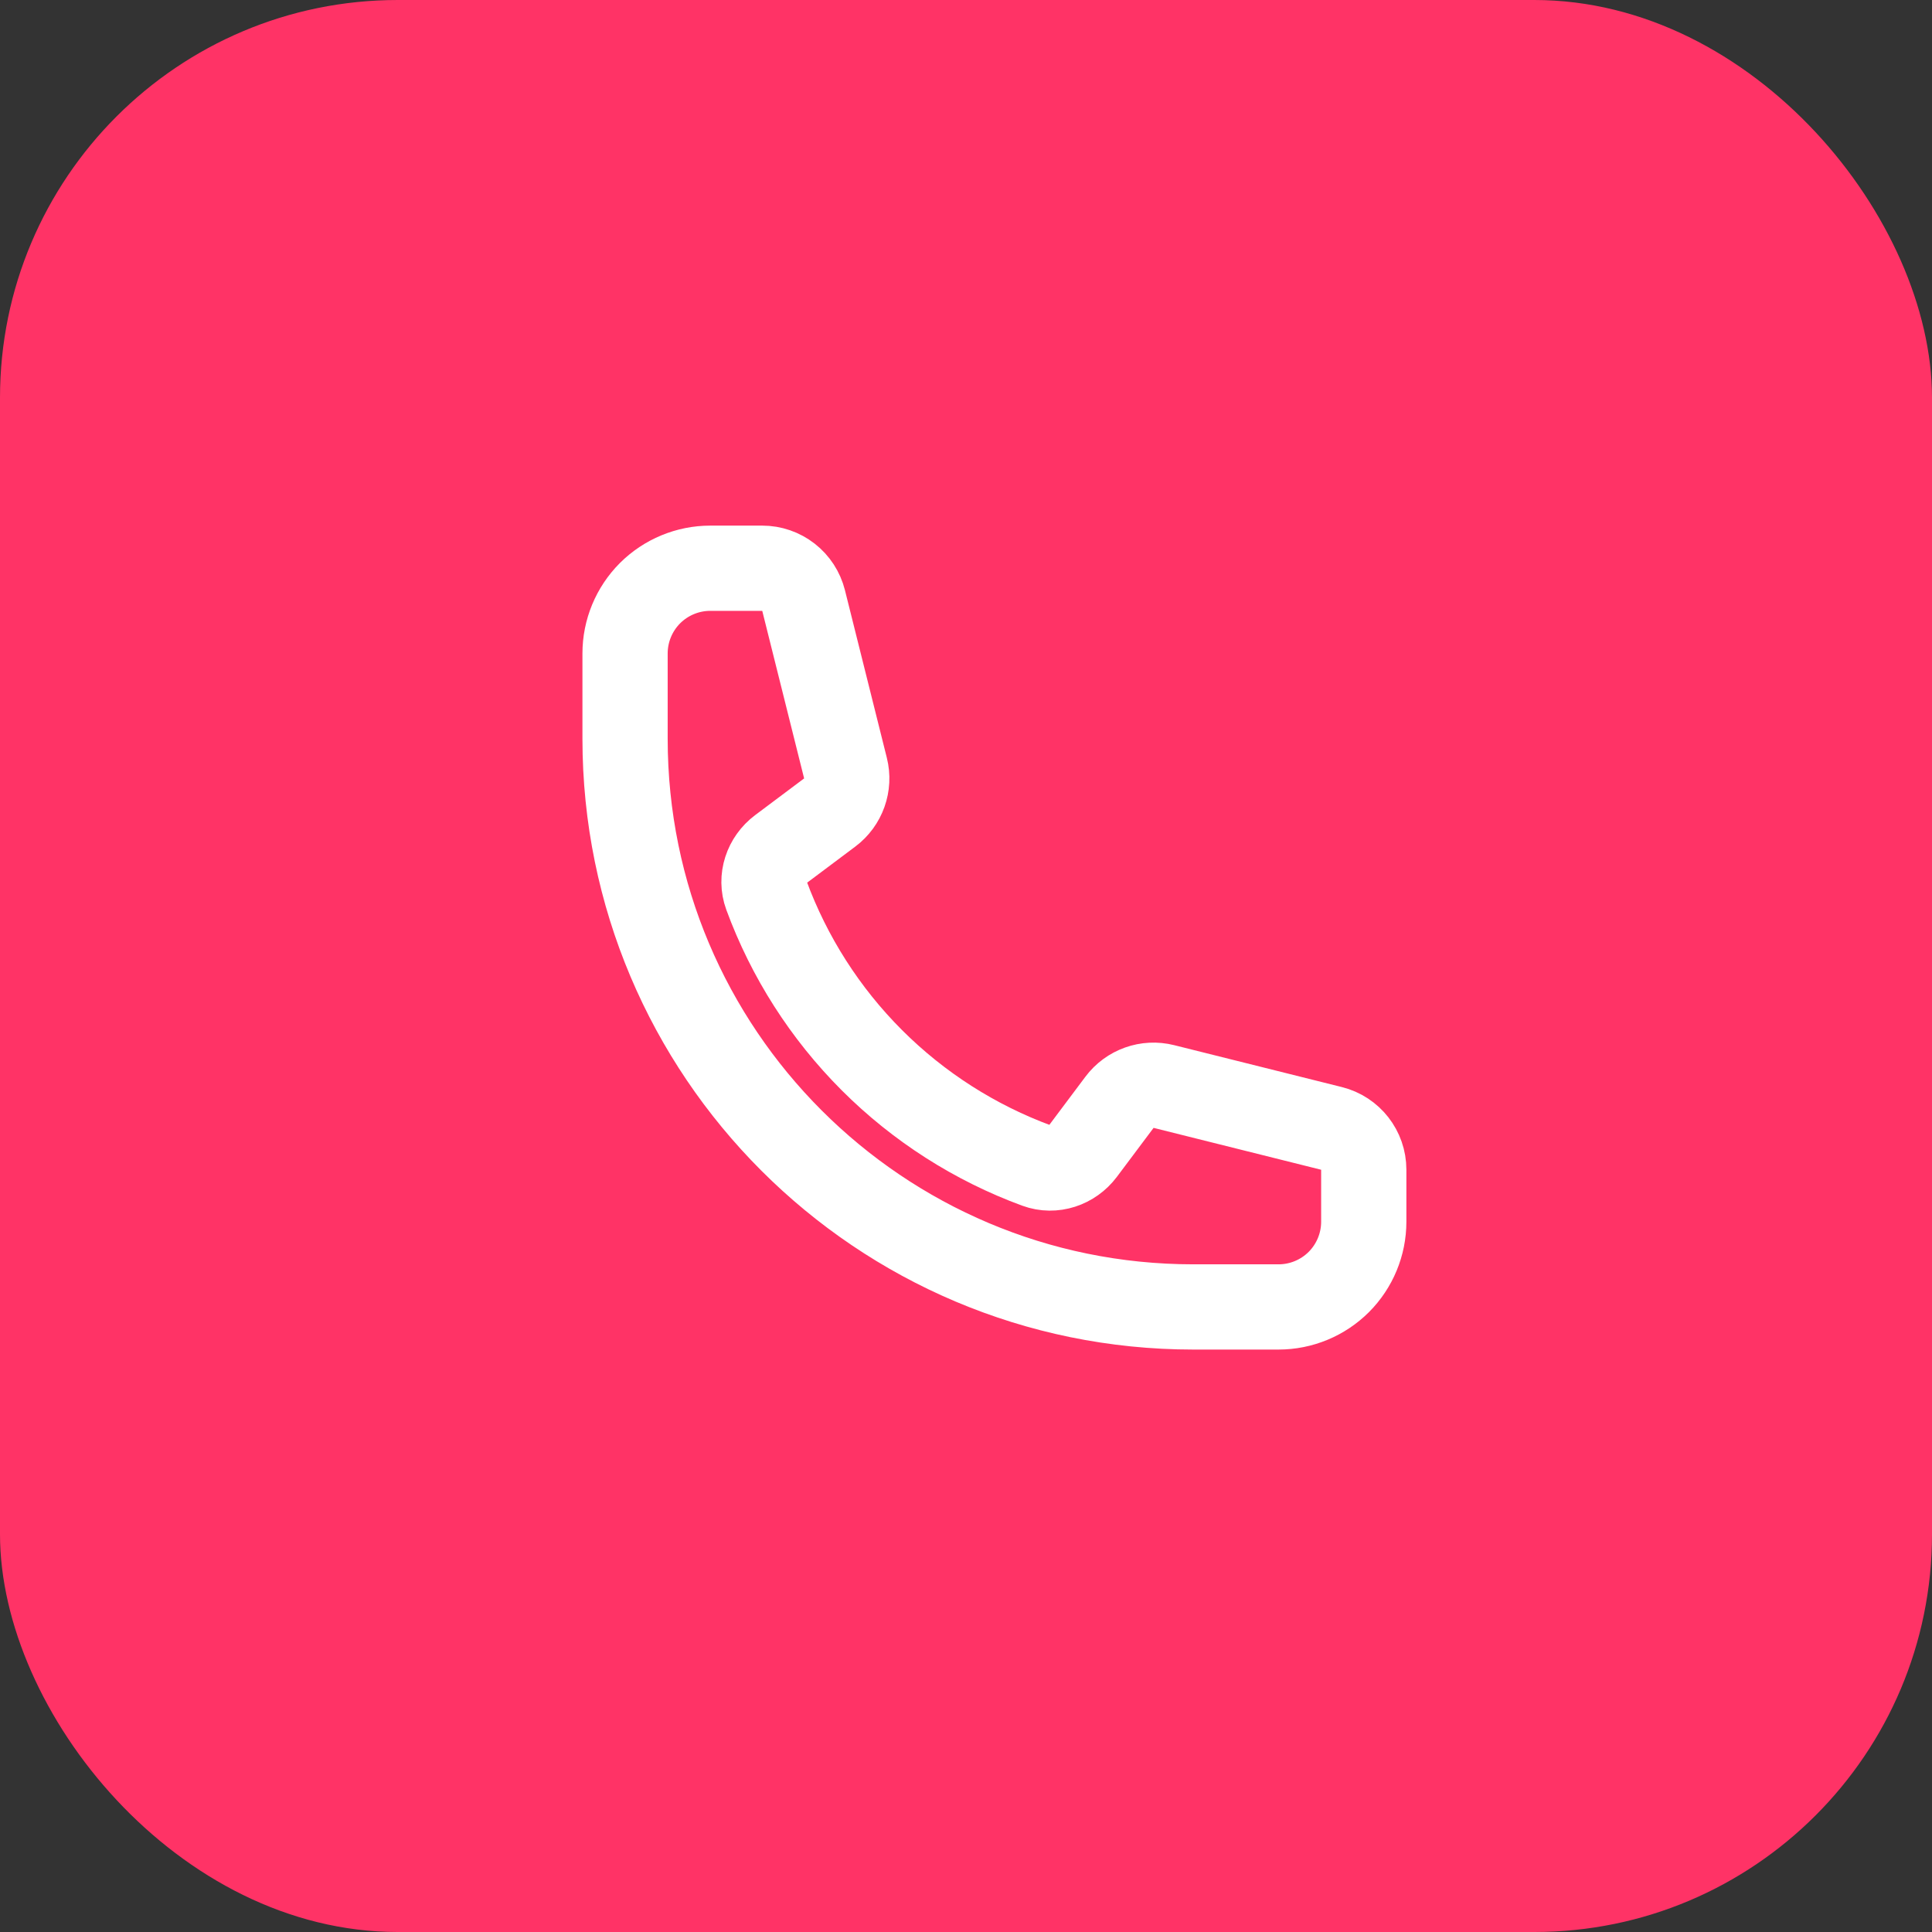
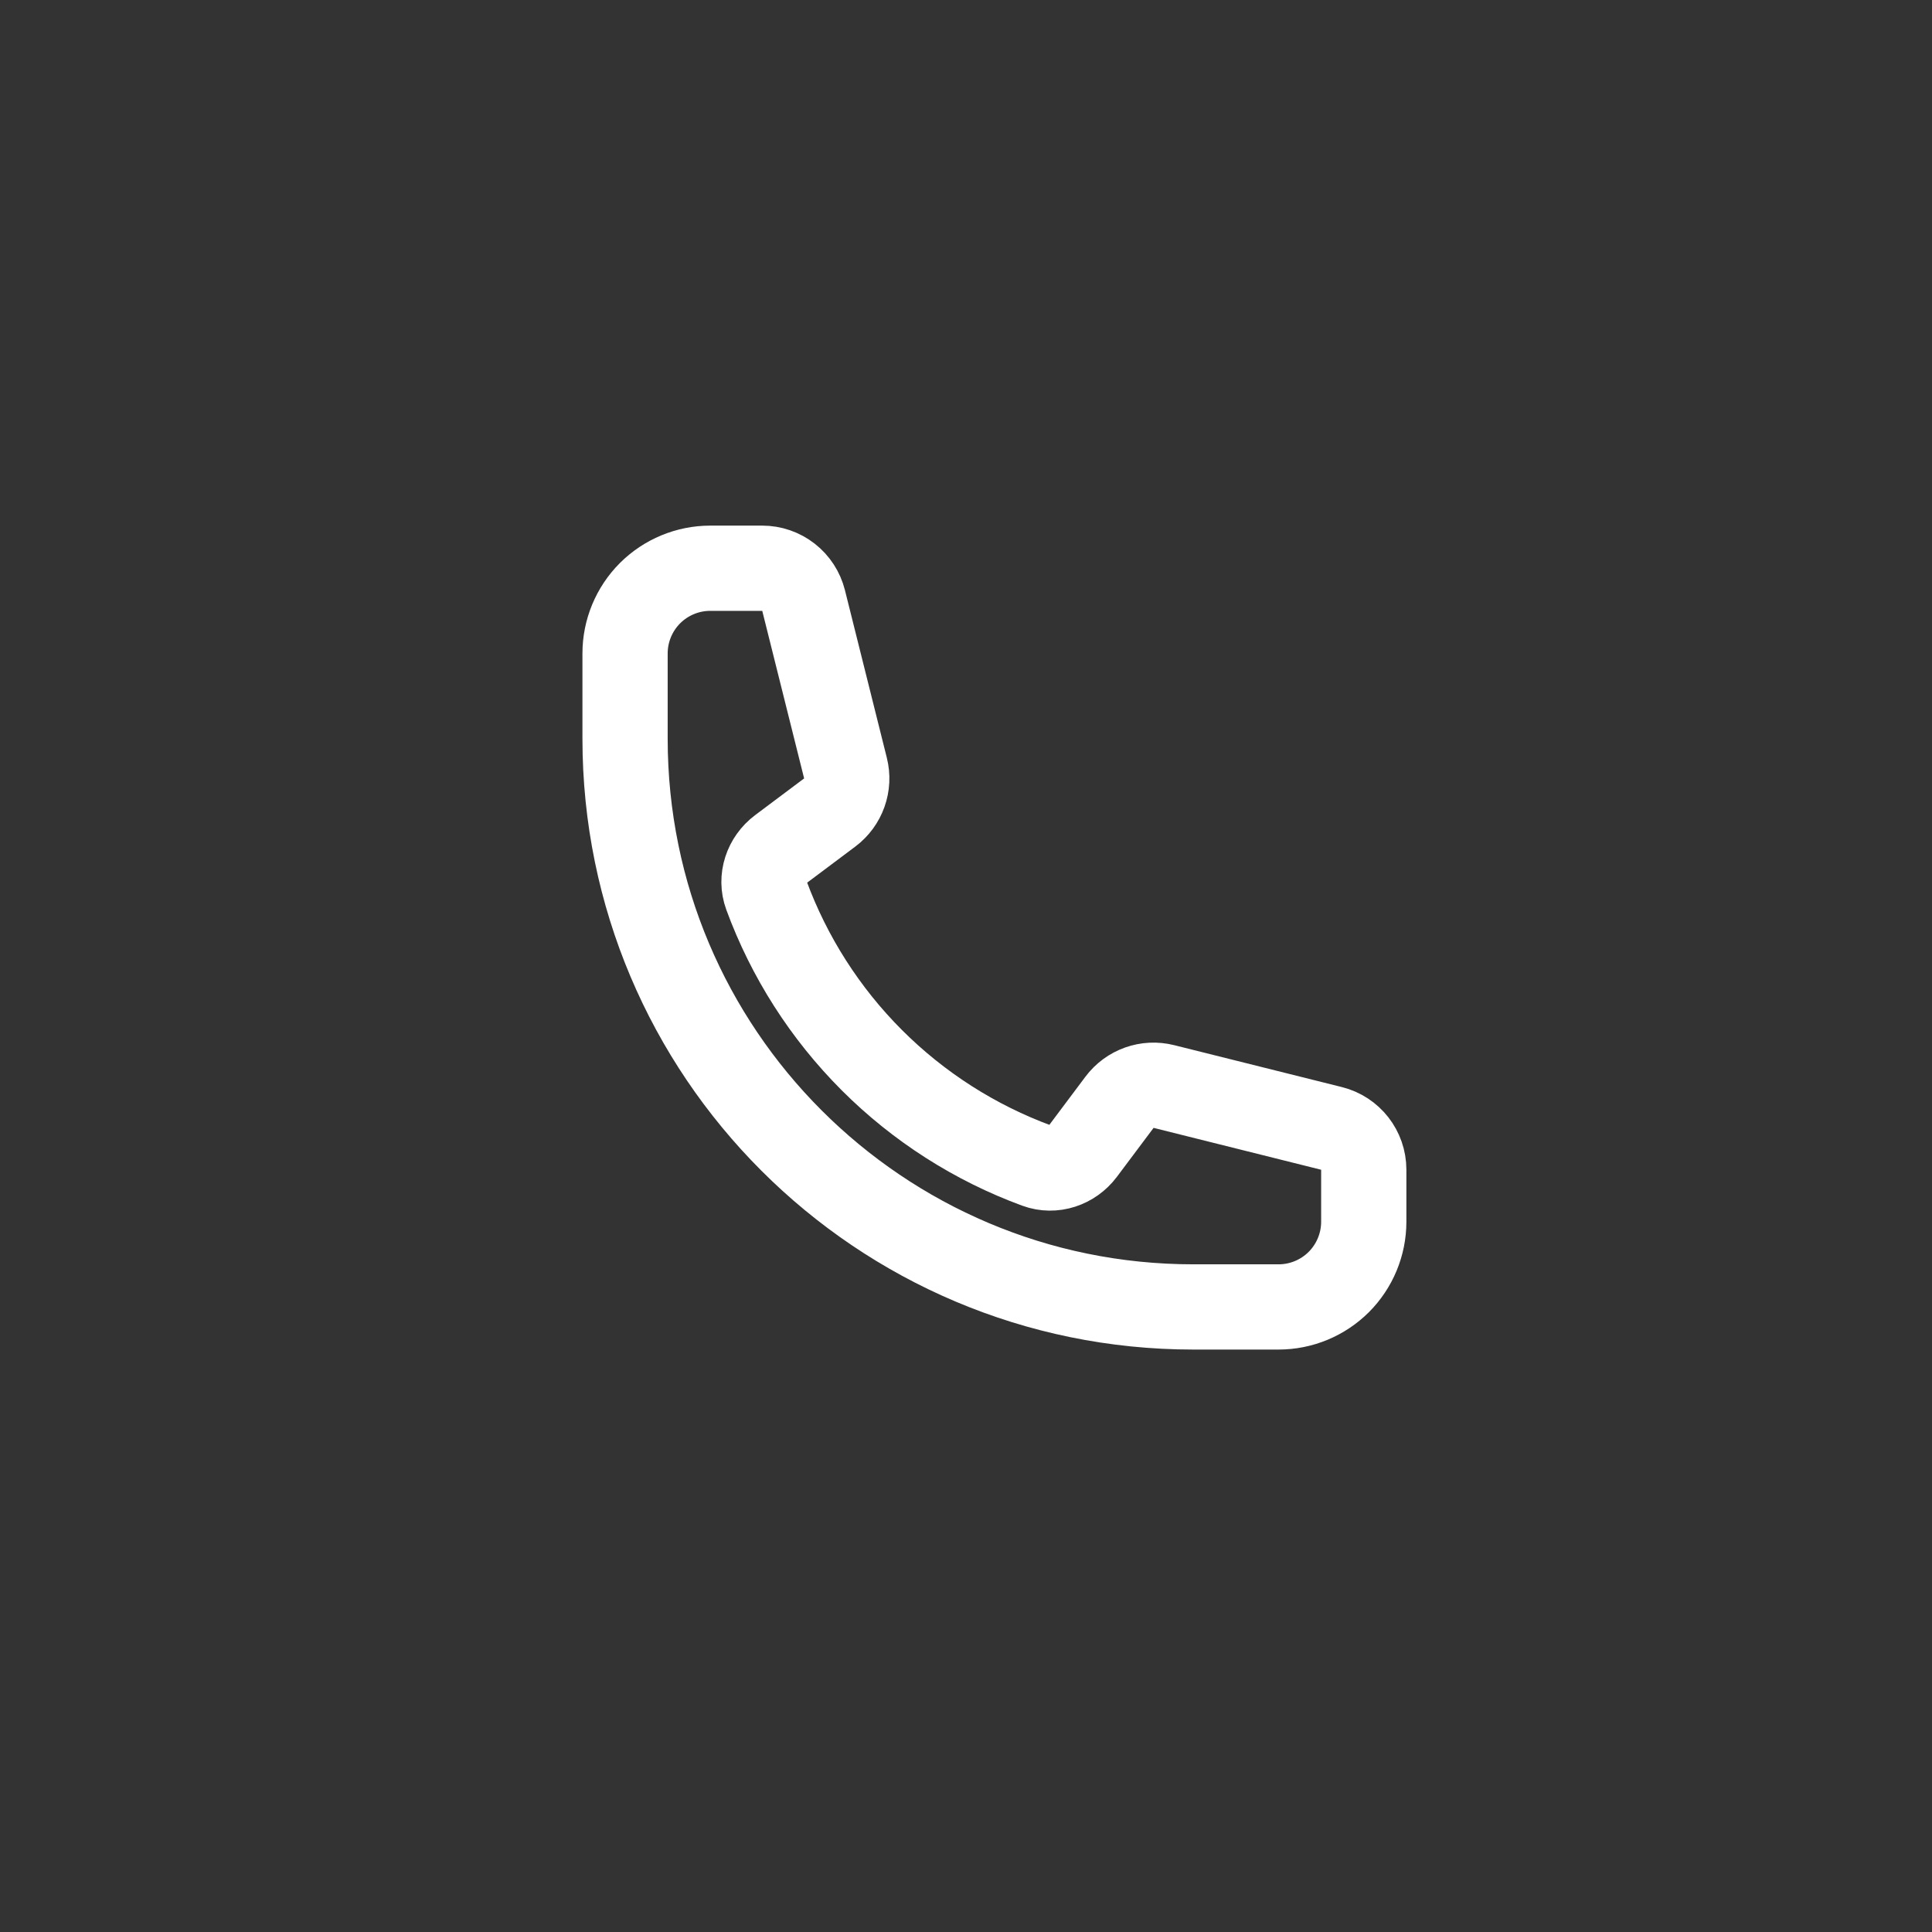
<svg xmlns="http://www.w3.org/2000/svg" width="34" height="34" viewBox="0 0 34 34" fill="none">
  <rect x="0" y="0" width="34" height="34" fill="#333333" stroke="none" />
-   <rect width="34" height="34" rx="7" fill="#FF3366" />
  <path d="M11 13C11 18.523 15.477 23 21 23H22.5C22.898 23 23.279 22.842 23.561 22.561C23.842 22.279 24 21.898 24 21.5V20.585C24 20.241 23.766 19.941 23.432 19.858L20.483 19.121C20.19 19.047 19.882 19.157 19.701 19.399L19.055 20.261C18.867 20.511 18.542 20.622 18.248 20.514C17.157 20.113 16.165 19.479 15.343 18.657C14.521 17.835 13.887 16.843 13.486 15.752C13.378 15.458 13.489 15.133 13.739 14.945L14.601 14.299C14.843 14.118 14.953 13.809 14.879 13.517L14.142 10.568C14.101 10.406 14.008 10.262 13.876 10.159C13.744 10.056 13.582 10 13.415 10H12.5C12.102 10 11.721 10.158 11.439 10.439C11.158 10.721 11 11.102 11 11.5V13Z" stroke="white" stroke-width="1.5" stroke-linecap="round" stroke-linejoin="round" />
</svg>